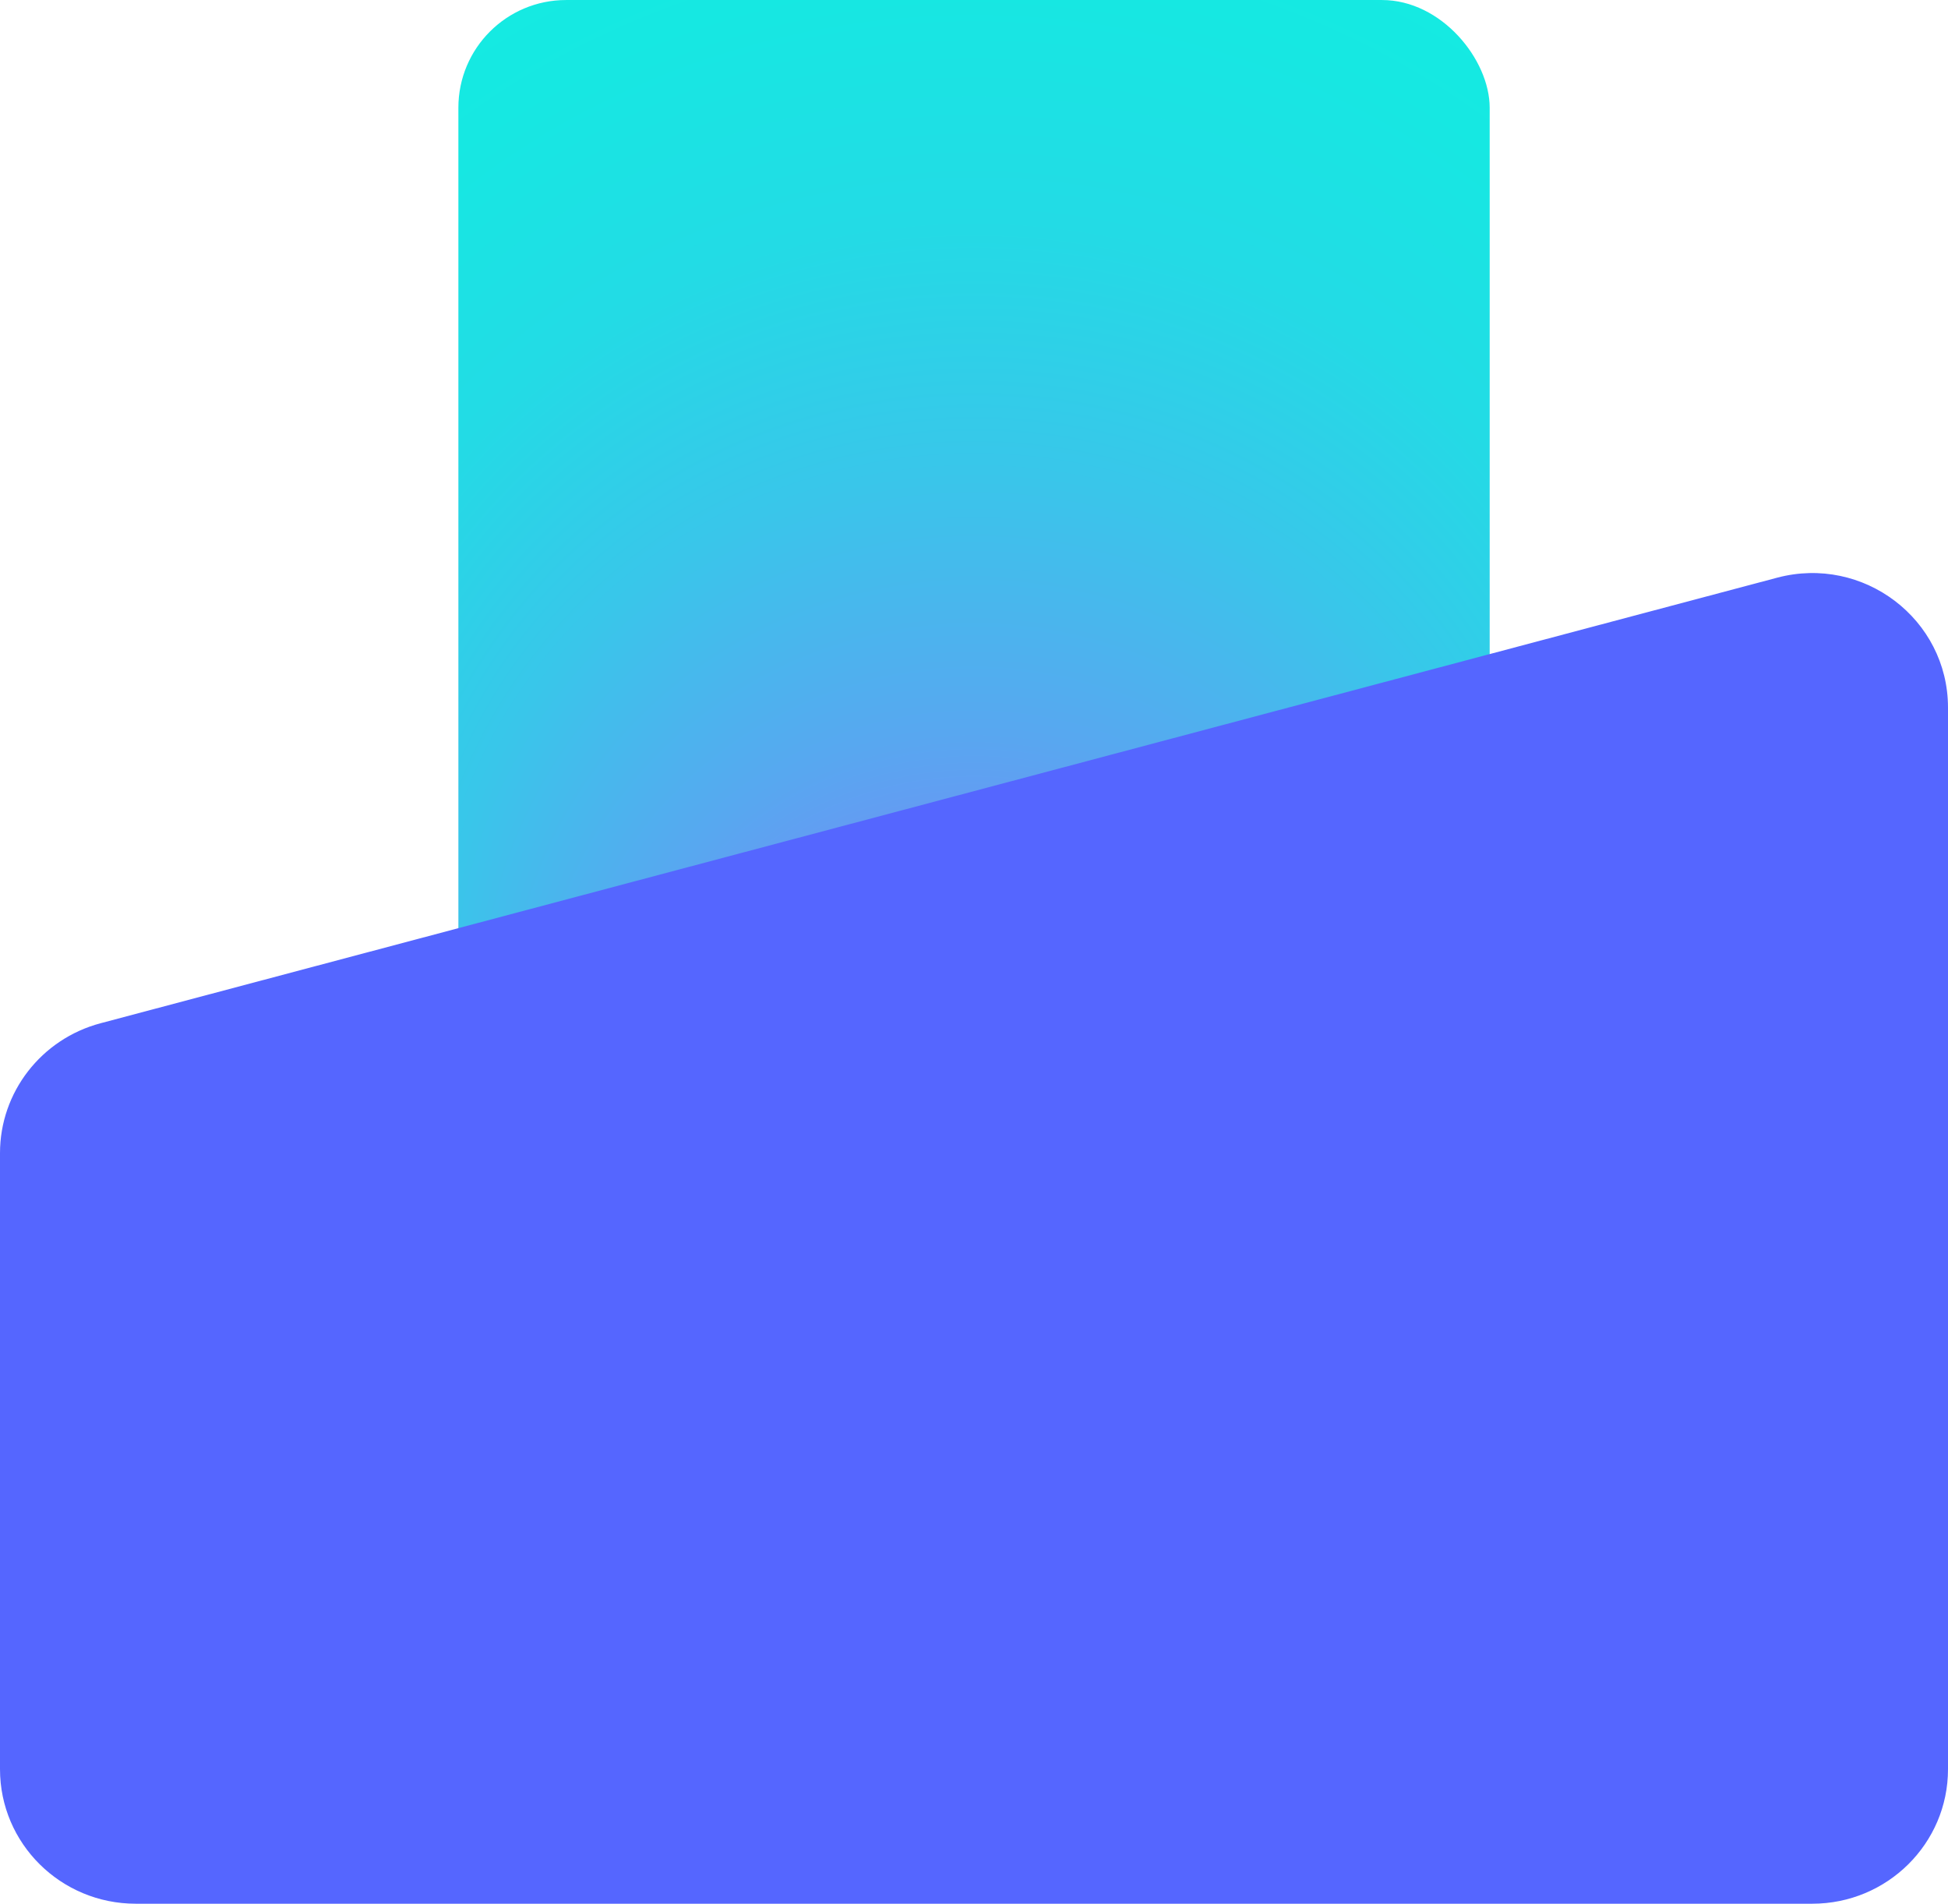
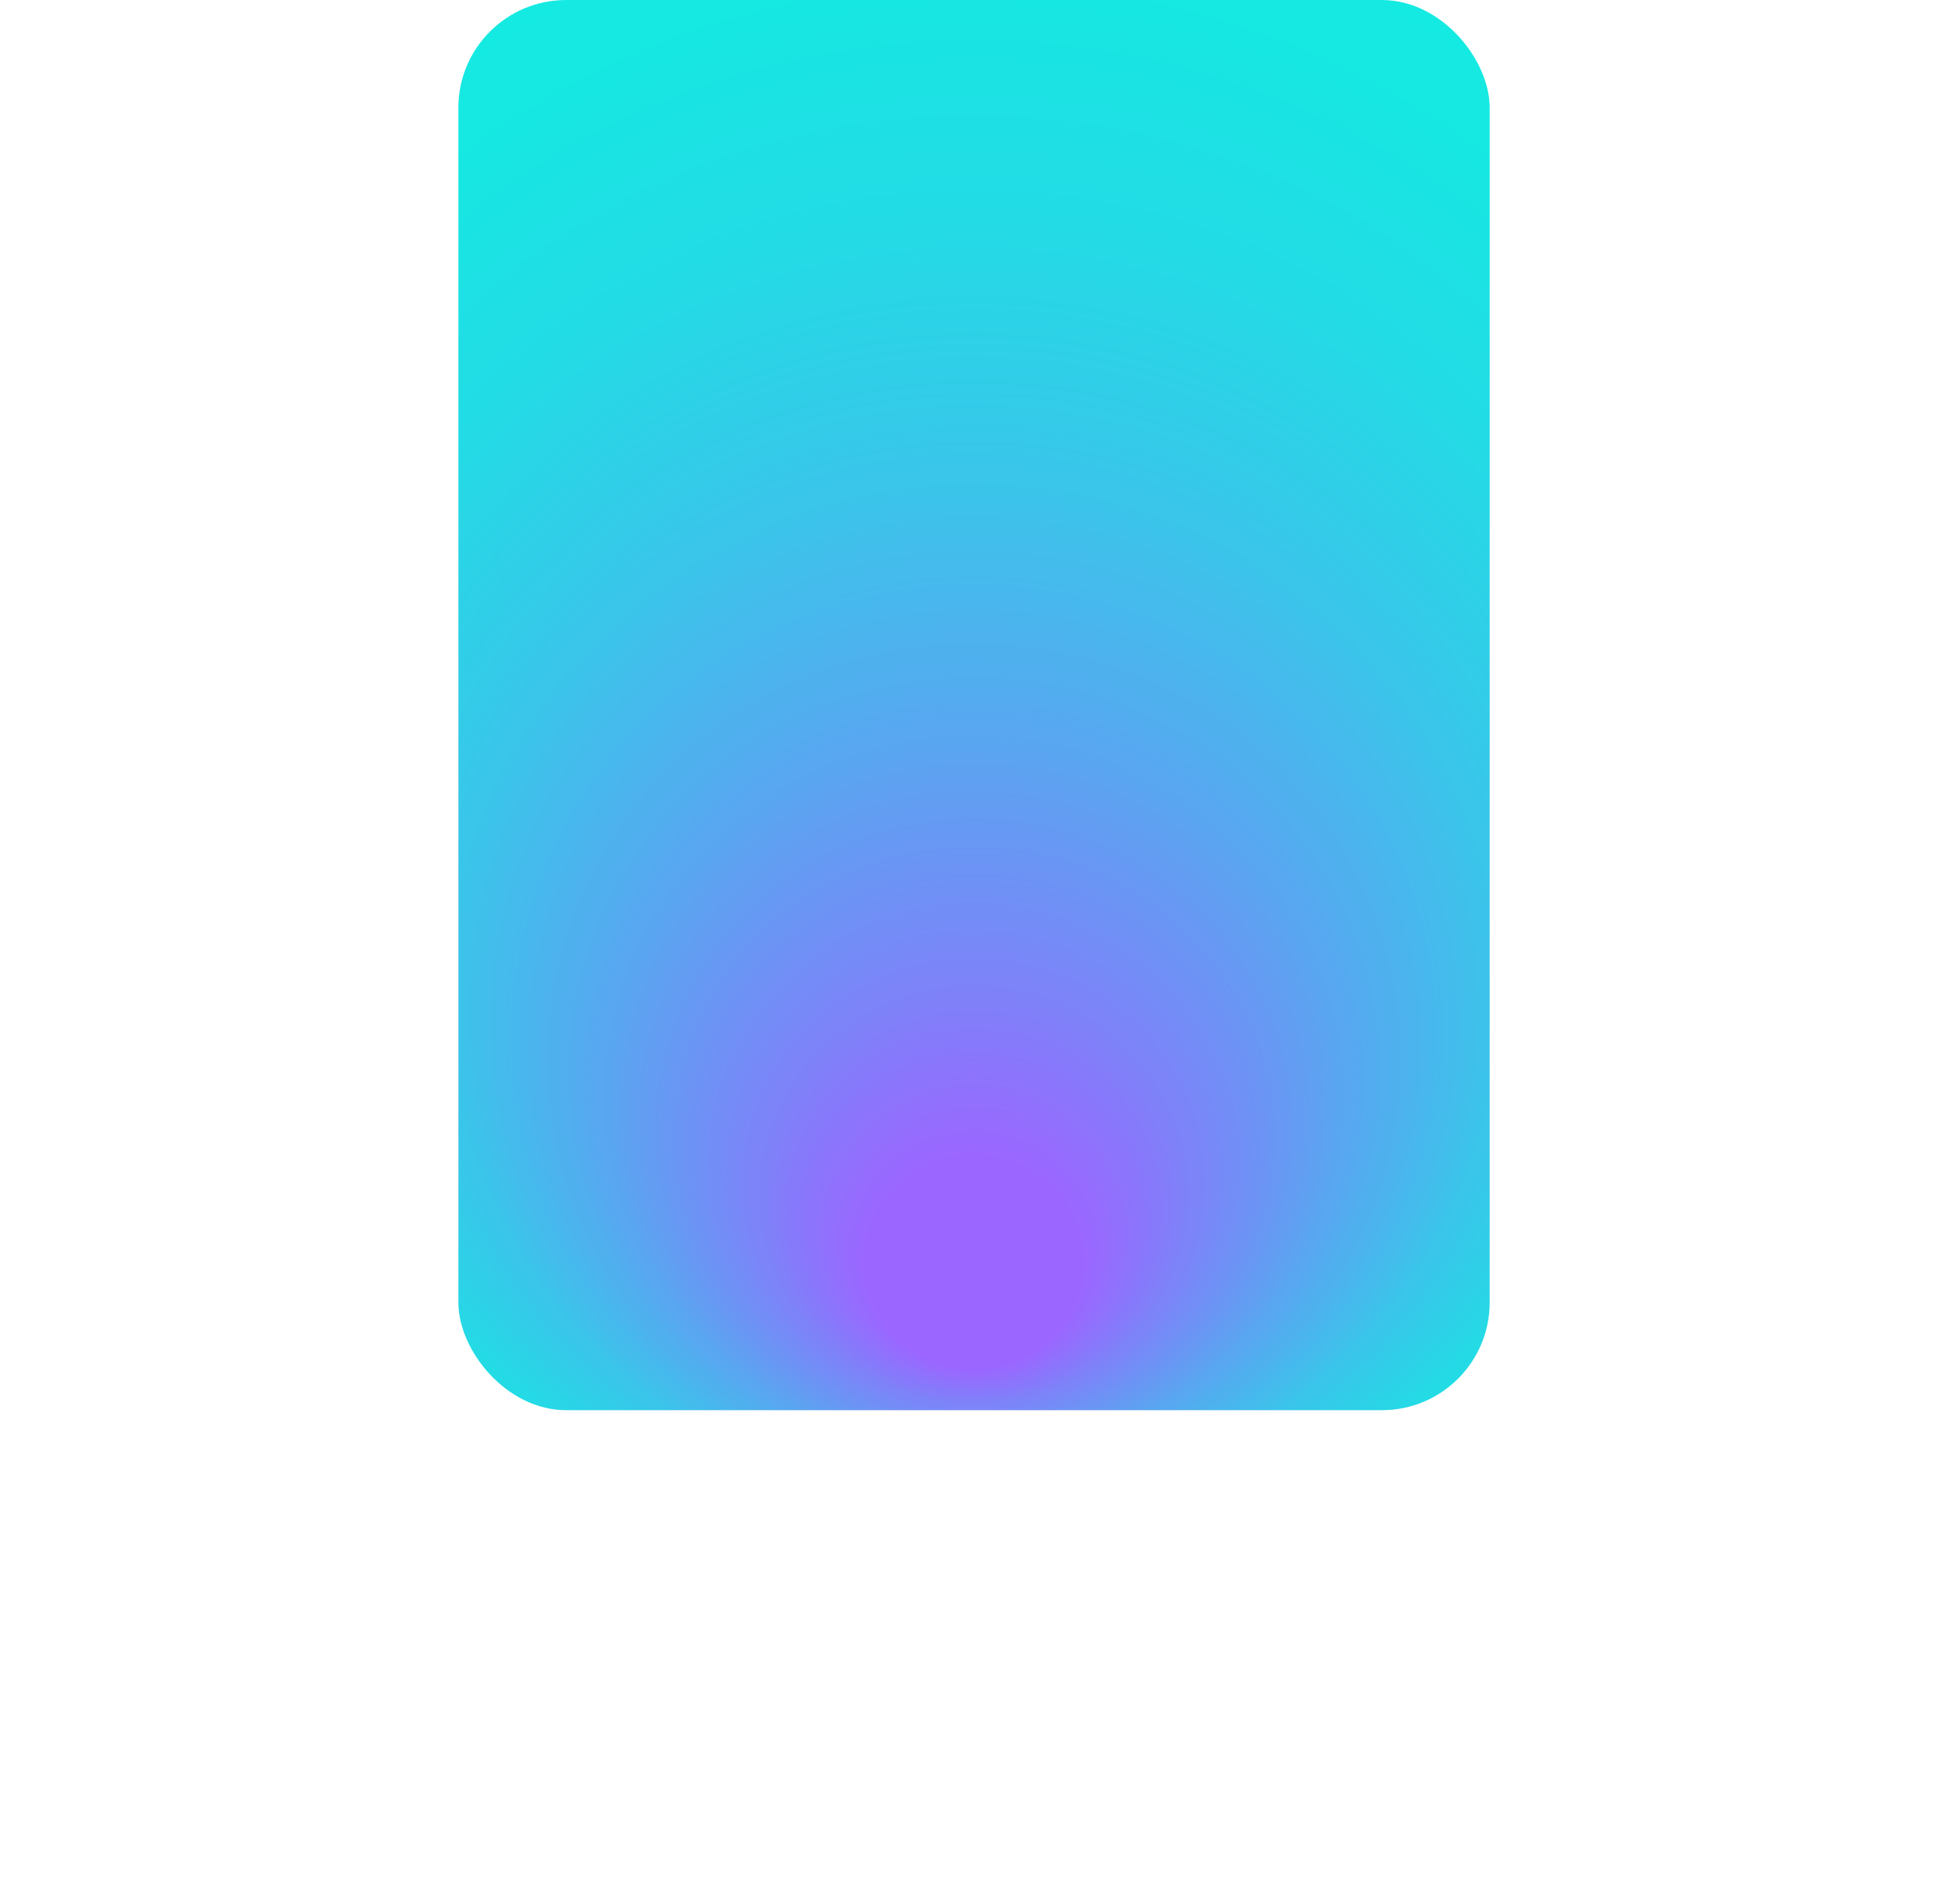
<svg xmlns="http://www.w3.org/2000/svg" width="11.25mm" height="10.992mm" viewBox="0 0 31.89 31.158">
  <defs>
    <style>.c{isolation:isolate;}.d{fill:#56f;mix-blend-mode:multiply;}.e{fill:url(#b);}</style>
    <radialGradient id="b" cx="15.945" cy="11.54" fx="15.945" fy="22.077" r="16.023" gradientTransform="translate(0 .304) scale(1 .974)" gradientUnits="userSpaceOnUse">
      <stop offset=".111" stop-color="#9b66ff" />
      <stop offset=".213" stop-color="#7f81f9" />
      <stop offset=".38" stop-color="#58a7f0" />
      <stop offset=".545" stop-color="#39c6ea" />
      <stop offset=".705" stop-color="#23dbe5" />
      <stop offset=".859" stop-color="#16e8e2" />
      <stop offset="1" stop-color="#12ede2" />
    </radialGradient>
  </defs>
  <g class="c">
    <g id="a">
      <rect class="e" x="7.504" width="16.883" height="23.08" rx="1.763" ry="1.763" />
-       <path class="d" d="M0,18.872v10.085C0,30.173,.995,31.158,2.222,31.158H29.668c1.227,0,2.222-.985,2.222-2.201V11.581c0-1.447-1.387-2.501-2.798-2.126L1.647,16.747C.675,17.005,0,17.877,0,18.872Z" />
    </g>
  </g>
</svg>